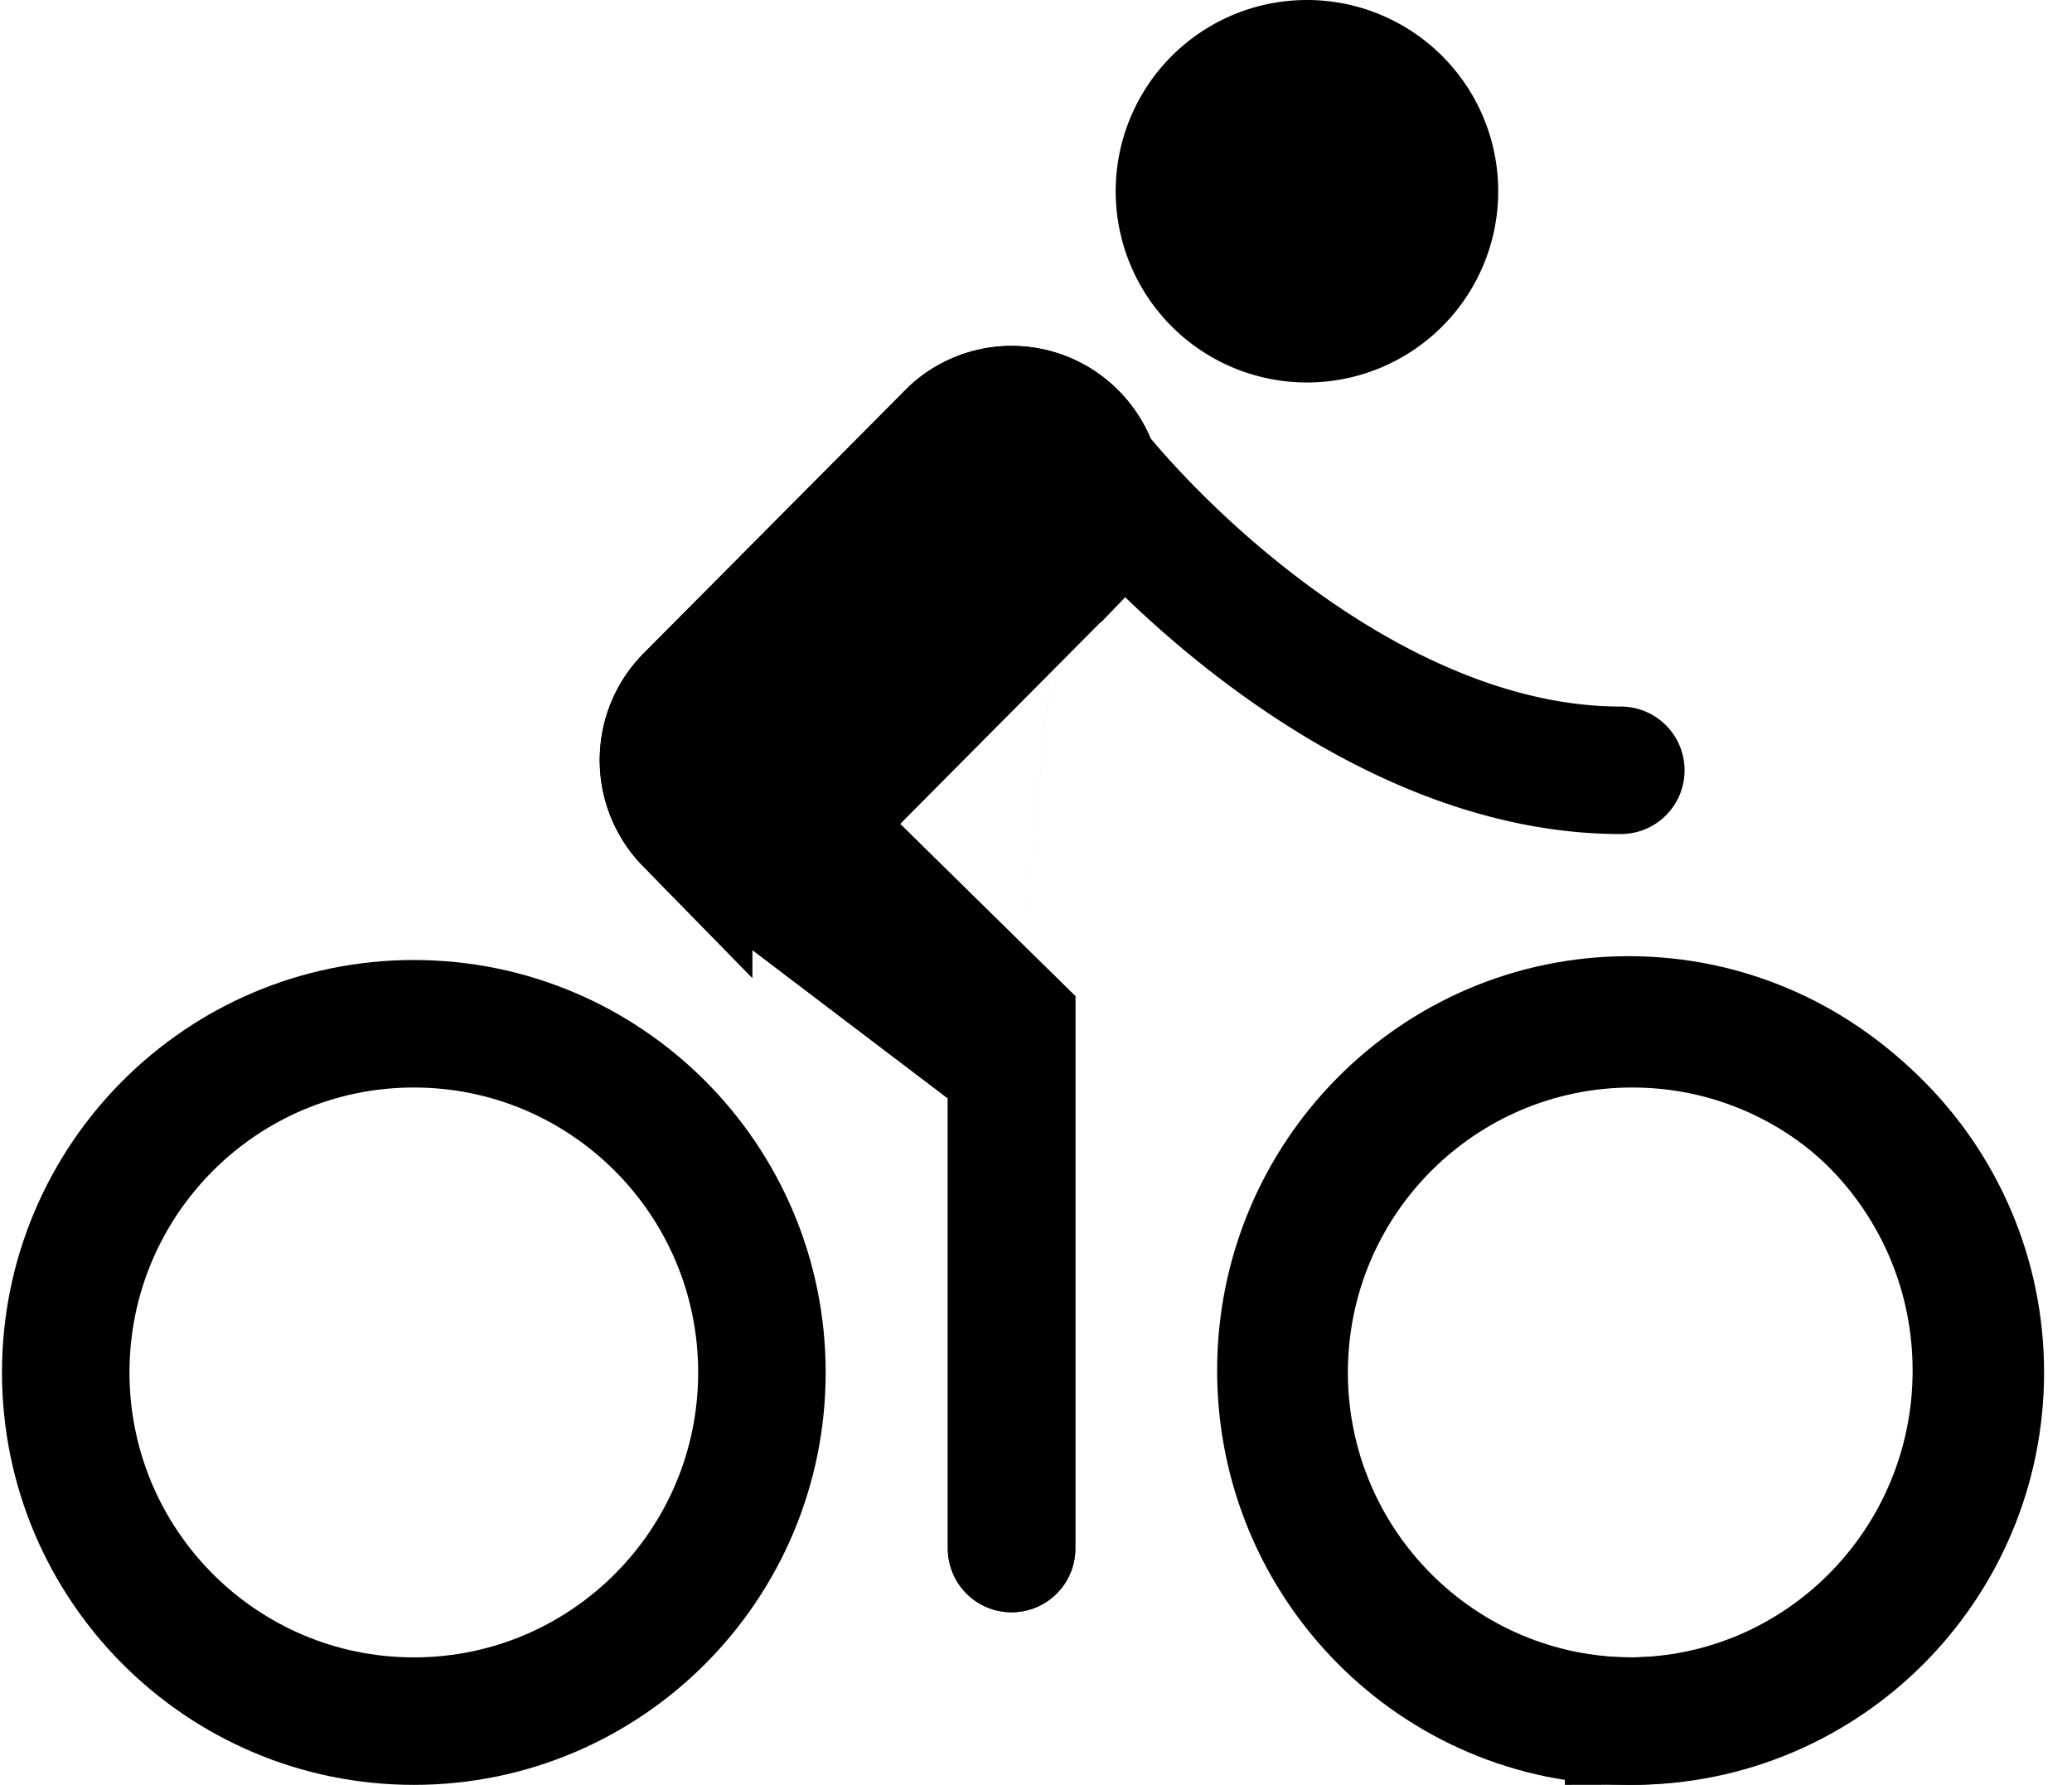
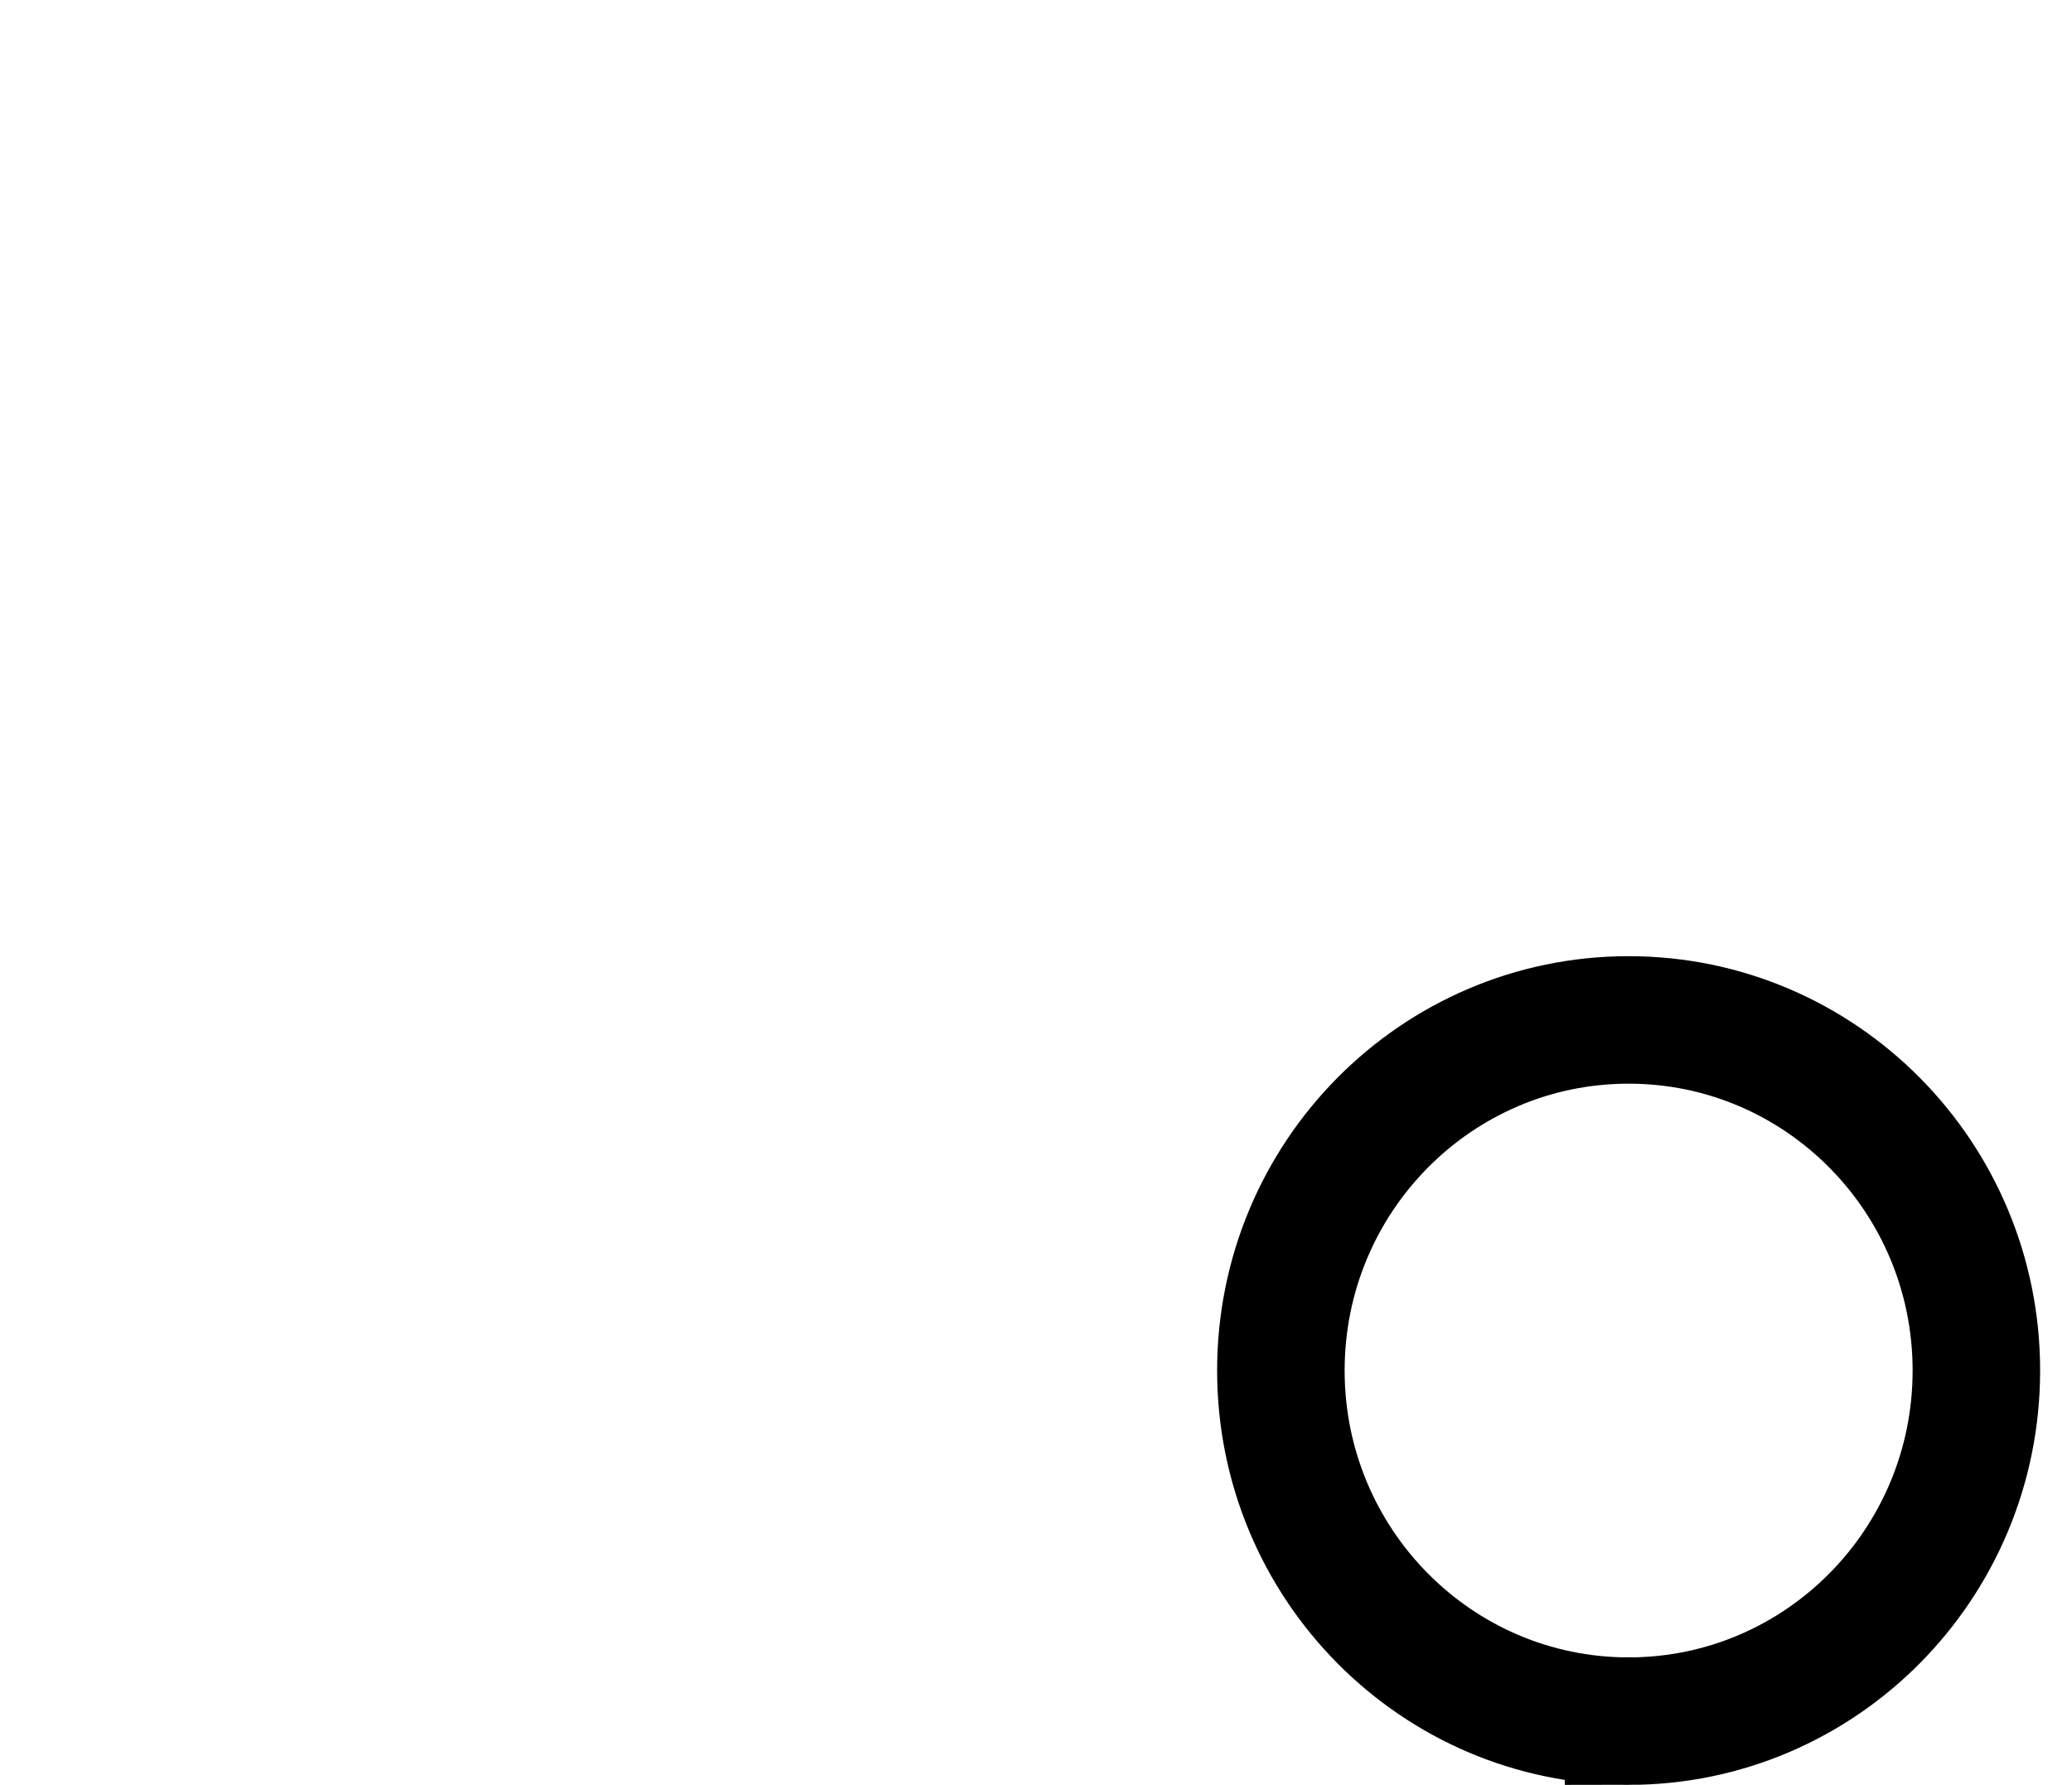
<svg xmlns="http://www.w3.org/2000/svg" width="65" height="56">
  <g stroke="#000" stroke-width="4" fill="none" fill-rule="evenodd" stroke-dasharray="0,0" stroke-linecap="round">
-     <path d="M12.982 54c-6.03 0-10.92-4.898-10.92-10.94s4.89-10.94 10.92-10.94c6.031 0 10.92 4.898 10.92 10.94S19.014 54 12.983 54zm38.222 0c-6.032 0-10.92-4.898-10.92-10.94s4.888-10.94 10.92-10.94c6.03 0 10.92 4.898 10.92 10.94S57.234 54 51.204 54z" />
    <path d="M51.09 54c-6.024 0-10.908-4.925-10.908-11s4.884-11 10.909-11S62 36.925 62 43s-4.884 11-10.91 11z" />
-     <path d="M31.734 33.467l-10.136-7.692a2.749 2.749 0 01-.784-1.927c0-.75.299-1.431.784-1.927l8.307-8.358a2.713 2.713 0 013.786.123m-1.957 19.781v15.117m0-15.117v-1.374L25.4 25.865l8.292-8.346a2.749 2.749 0 00.774-1.916c0-.746-.295-1.422-.774-1.917" fill="#000" />
-     <path d="M31.734 33.467l-10.136-7.692a2.749 2.749 0 01-.784-1.927c0-.75.299-1.431.784-1.927l8.307-8.358a2.713 2.713 0 013.786.123m-1.957 19.781v15.117m0-15.117v-1.374L25.4 25.865l8.292-8.346a2.749 2.749 0 00.774-1.916c0-.746-.295-1.422-.774-1.917m.078.36c1.455 1.947 4.386 5.02 8.067 7.27 2.695 1.647 5.793 2.852 9.009 2.852" />
-     <path d="M41 10a4 4 0 100-8 4 4 0 000 8z" fill="#000" />
  </g>
</svg>